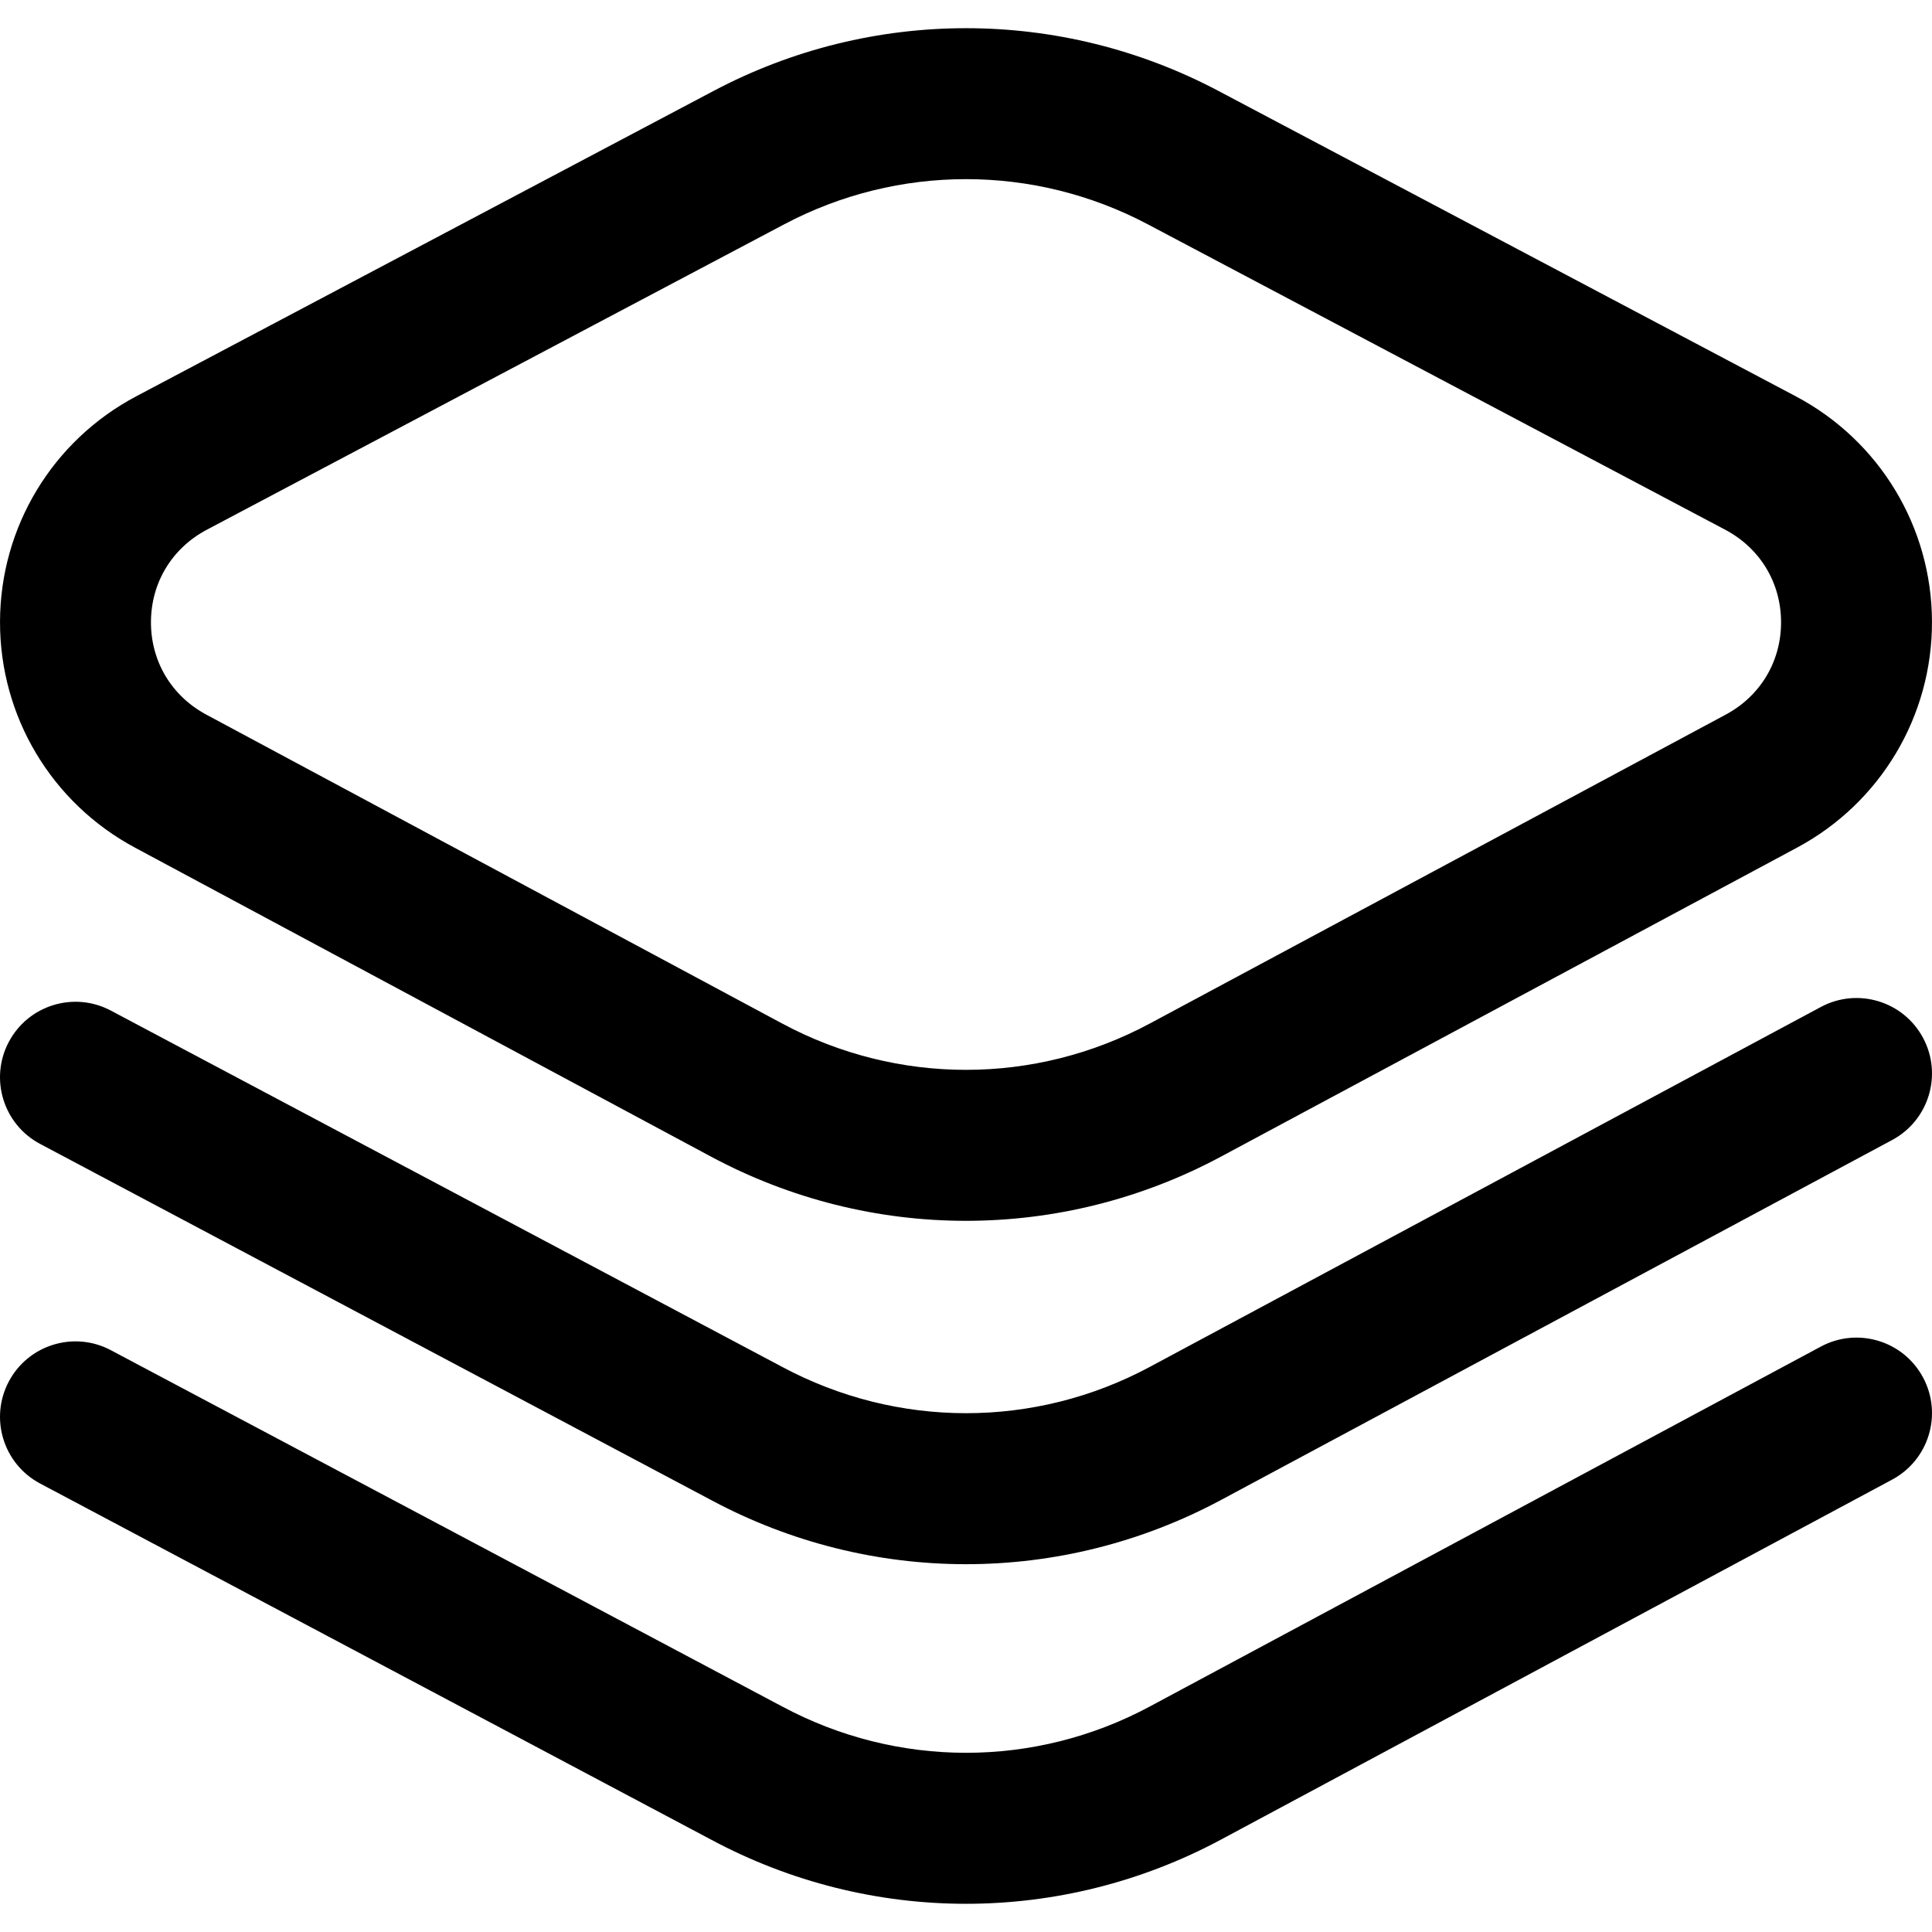
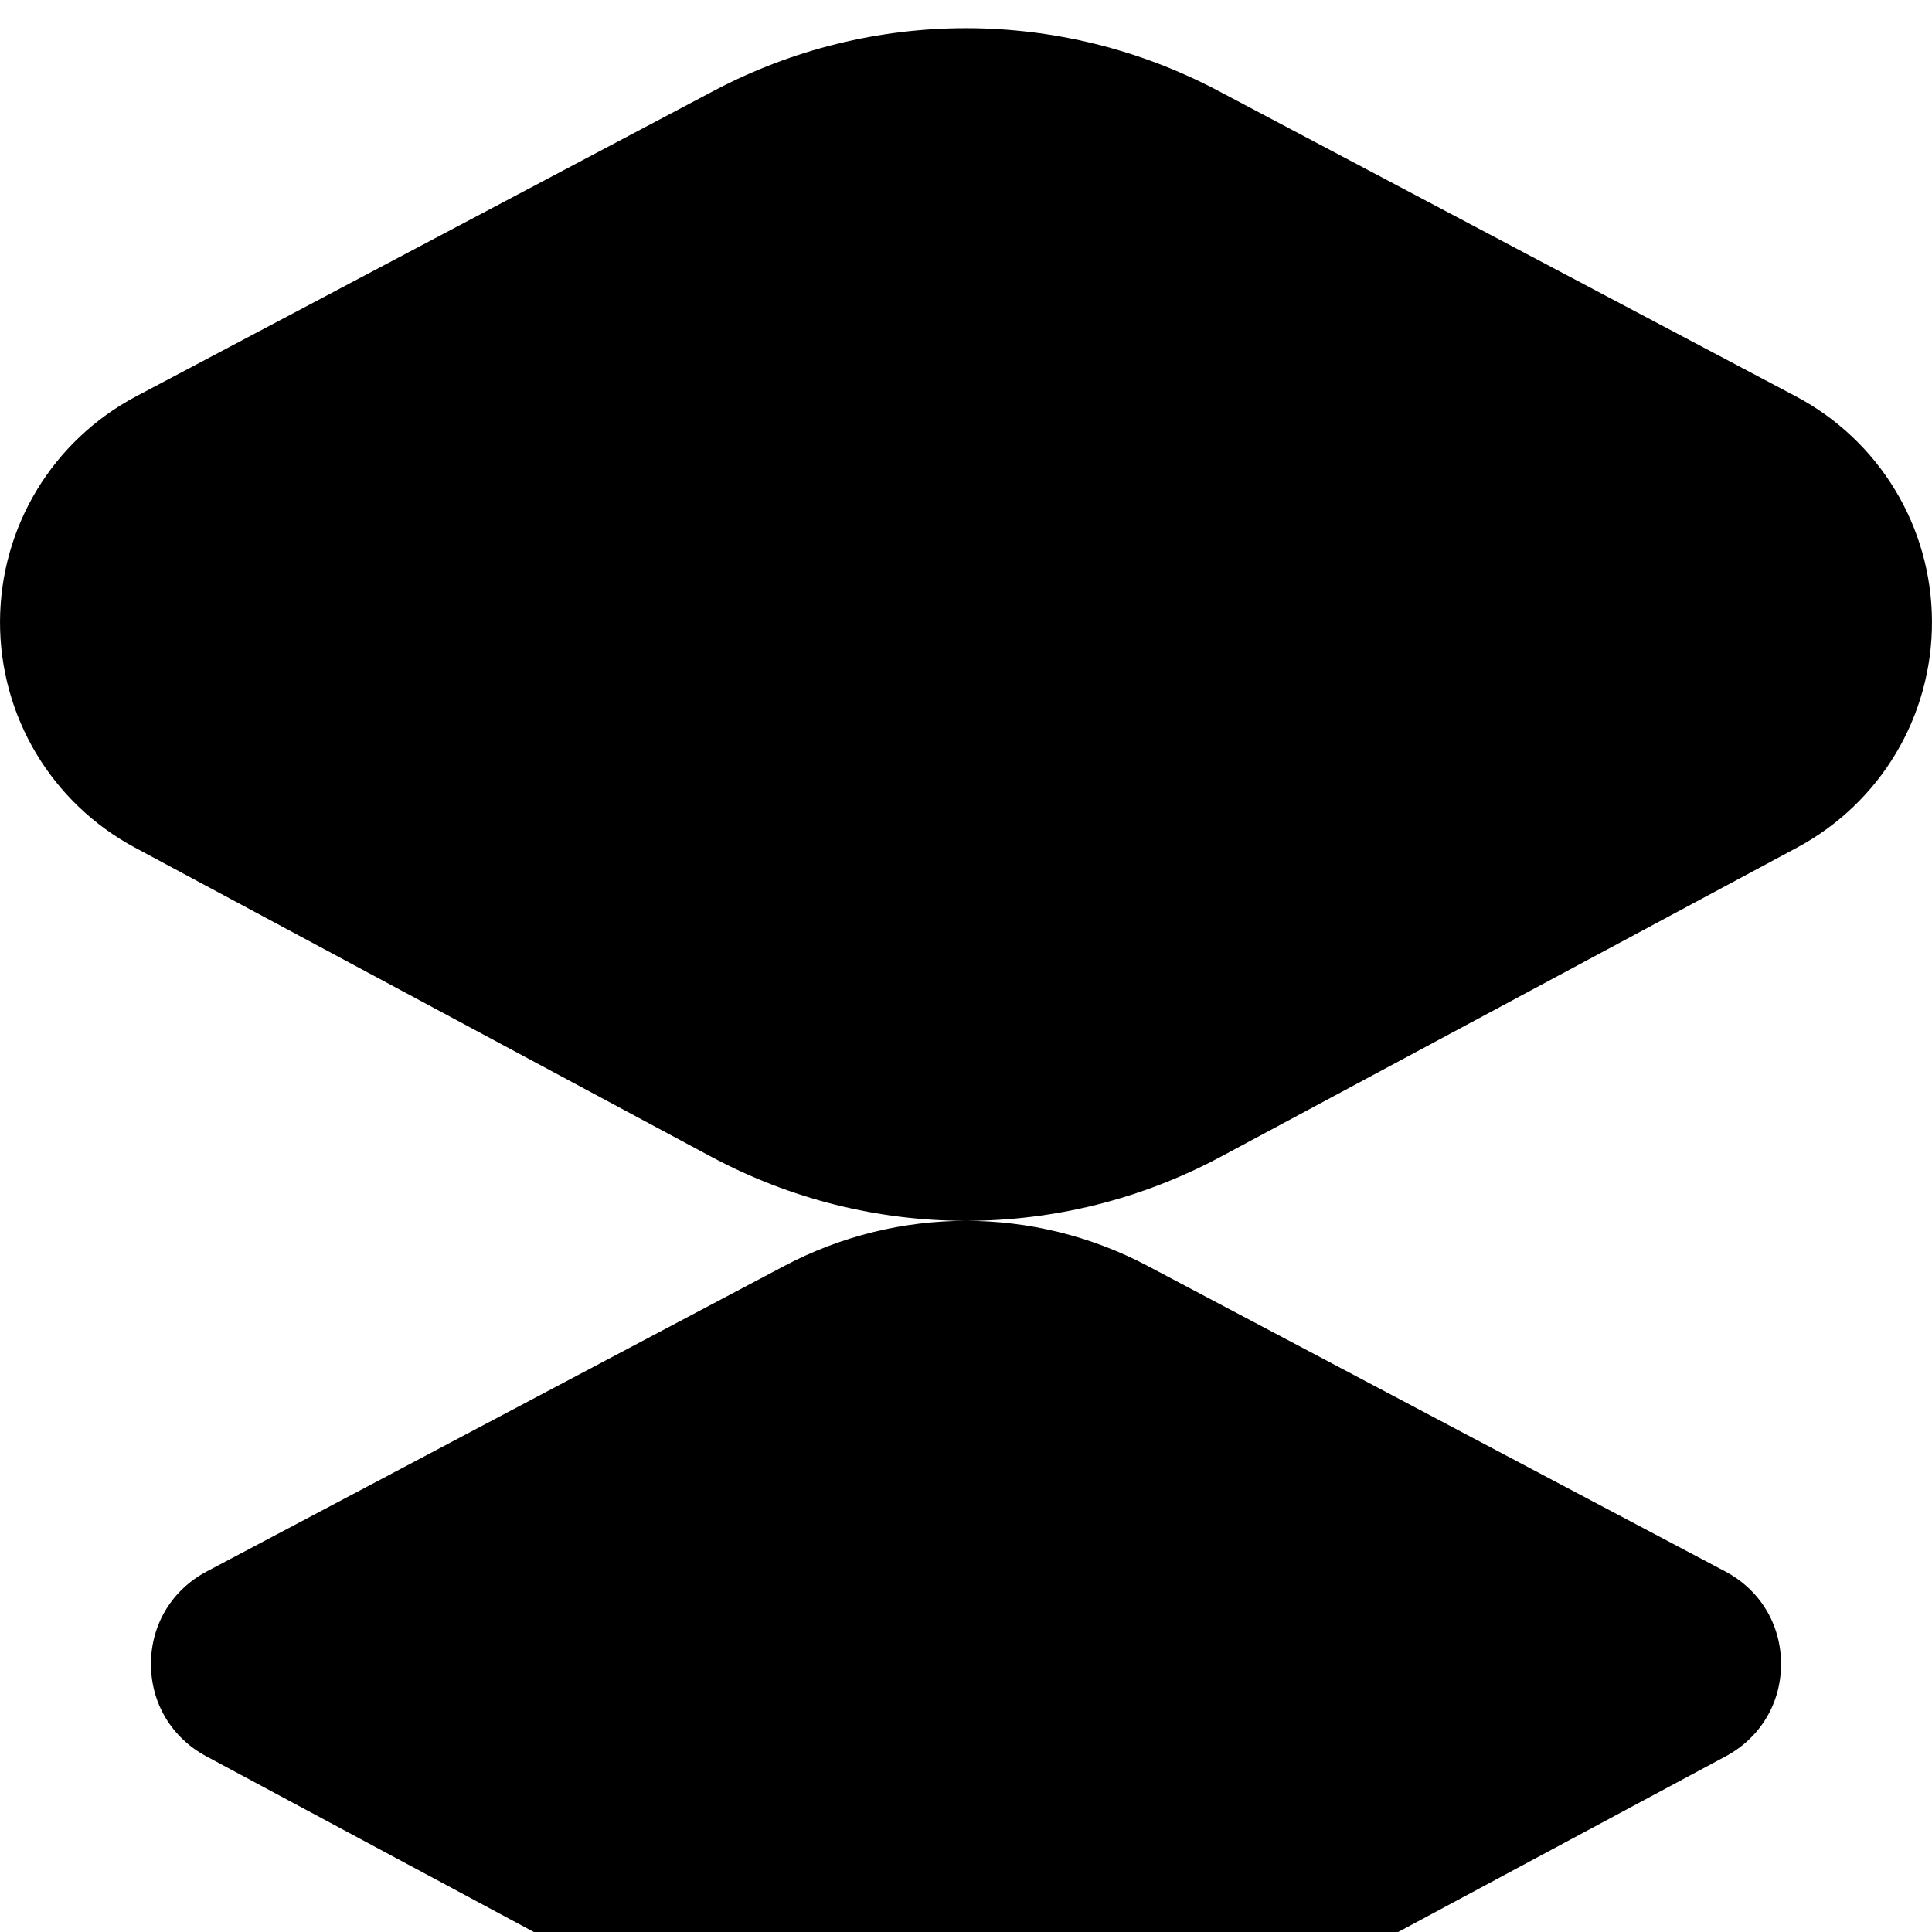
<svg xmlns="http://www.w3.org/2000/svg" id="Capa_1" height="512" viewBox="0 0 533.886 533.886" width="512">
  <g>
-     <path d="m266.942 337.361c-24.213.001-48.418-5.919-70.49-17.757l-159.156-85.37c-23.079-12.378-37.367-36.316-37.292-62.471.076-26.155 14.503-50.009 37.653-62.255l159.557-84.397c43.662-23.094 95.794-23.094 139.456 0l159.557 84.397c23.15 12.245 37.577 36.099 37.653 62.255.075 26.155-14.213 50.093-37.291 62.471l-159.158 85.37c-22.065 11.838-46.281 17.755-70.489 17.757zm0-287.857c-17.251 0-34.501 4.159-50.226 12.477l-159.555 84.398c-9.64 5.099-15.415 14.635-15.446 25.506s5.687 20.44 15.298 25.595l159.157 85.369c31.795 17.054 69.755 17.054 101.549 0l159.158-85.369c9.611-5.155 15.329-14.723 15.298-25.595s-5.806-20.407-15.446-25.506l-159.561-84.398c-15.725-8.317-32.975-12.477-50.226-12.477zm-59.976-5.958h.01zm130.466 464.792 185.452-99.47c10.15-5.444 13.965-18.086 8.521-28.235-5.444-10.15-18.085-13.965-28.235-8.521l-185.453 99.47c-31.792 17.054-69.753 17.054-101.629-.043l-185.452-98.427c-10.176-5.4-22.799-1.529-28.197 8.644-5.4 10.174-1.53 22.797 8.644 28.197l185.37 98.384c22.072 11.839 46.277 17.757 70.49 17.757 24.207.001 48.423-5.919 70.489-17.756zm0-93.845 185.452-99.47c10.15-5.444 13.965-18.086 8.521-28.235-5.444-10.151-18.085-13.964-28.235-8.521l-185.453 99.47c-31.792 17.055-69.753 17.053-101.629-.043l-185.452-98.427c-10.176-5.4-22.799-1.529-28.197 8.644-5.4 10.174-1.53 22.797 8.644 28.197l185.37 98.384c22.072 11.839 46.277 17.757 70.49 17.757 24.207 0 48.423-5.919 70.489-17.756z" />
+     <path d="m266.942 337.361c-24.213.001-48.418-5.919-70.49-17.757l-159.156-85.37c-23.079-12.378-37.367-36.316-37.292-62.471.076-26.155 14.503-50.009 37.653-62.255l159.557-84.397c43.662-23.094 95.794-23.094 139.456 0l159.557 84.397c23.15 12.245 37.577 36.099 37.653 62.255.075 26.155-14.213 50.093-37.291 62.471l-159.158 85.37c-22.065 11.838-46.281 17.755-70.489 17.757zc-17.251 0-34.501 4.159-50.226 12.477l-159.555 84.398c-9.64 5.099-15.415 14.635-15.446 25.506s5.687 20.44 15.298 25.595l159.157 85.369c31.795 17.054 69.755 17.054 101.549 0l159.158-85.369c9.611-5.155 15.329-14.723 15.298-25.595s-5.806-20.407-15.446-25.506l-159.561-84.398c-15.725-8.317-32.975-12.477-50.226-12.477zm-59.976-5.958h.01zm130.466 464.792 185.452-99.47c10.15-5.444 13.965-18.086 8.521-28.235-5.444-10.15-18.085-13.965-28.235-8.521l-185.453 99.47c-31.792 17.054-69.753 17.054-101.629-.043l-185.452-98.427c-10.176-5.4-22.799-1.529-28.197 8.644-5.4 10.174-1.53 22.797 8.644 28.197l185.37 98.384c22.072 11.839 46.277 17.757 70.49 17.757 24.207.001 48.423-5.919 70.489-17.756zm0-93.845 185.452-99.47c10.15-5.444 13.965-18.086 8.521-28.235-5.444-10.151-18.085-13.964-28.235-8.521l-185.453 99.47c-31.792 17.055-69.753 17.053-101.629-.043l-185.452-98.427c-10.176-5.4-22.799-1.529-28.197 8.644-5.4 10.174-1.53 22.797 8.644 28.197l185.37 98.384c22.072 11.839 46.277 17.757 70.49 17.757 24.207 0 48.423-5.919 70.489-17.756z" />
  </g>
</svg>